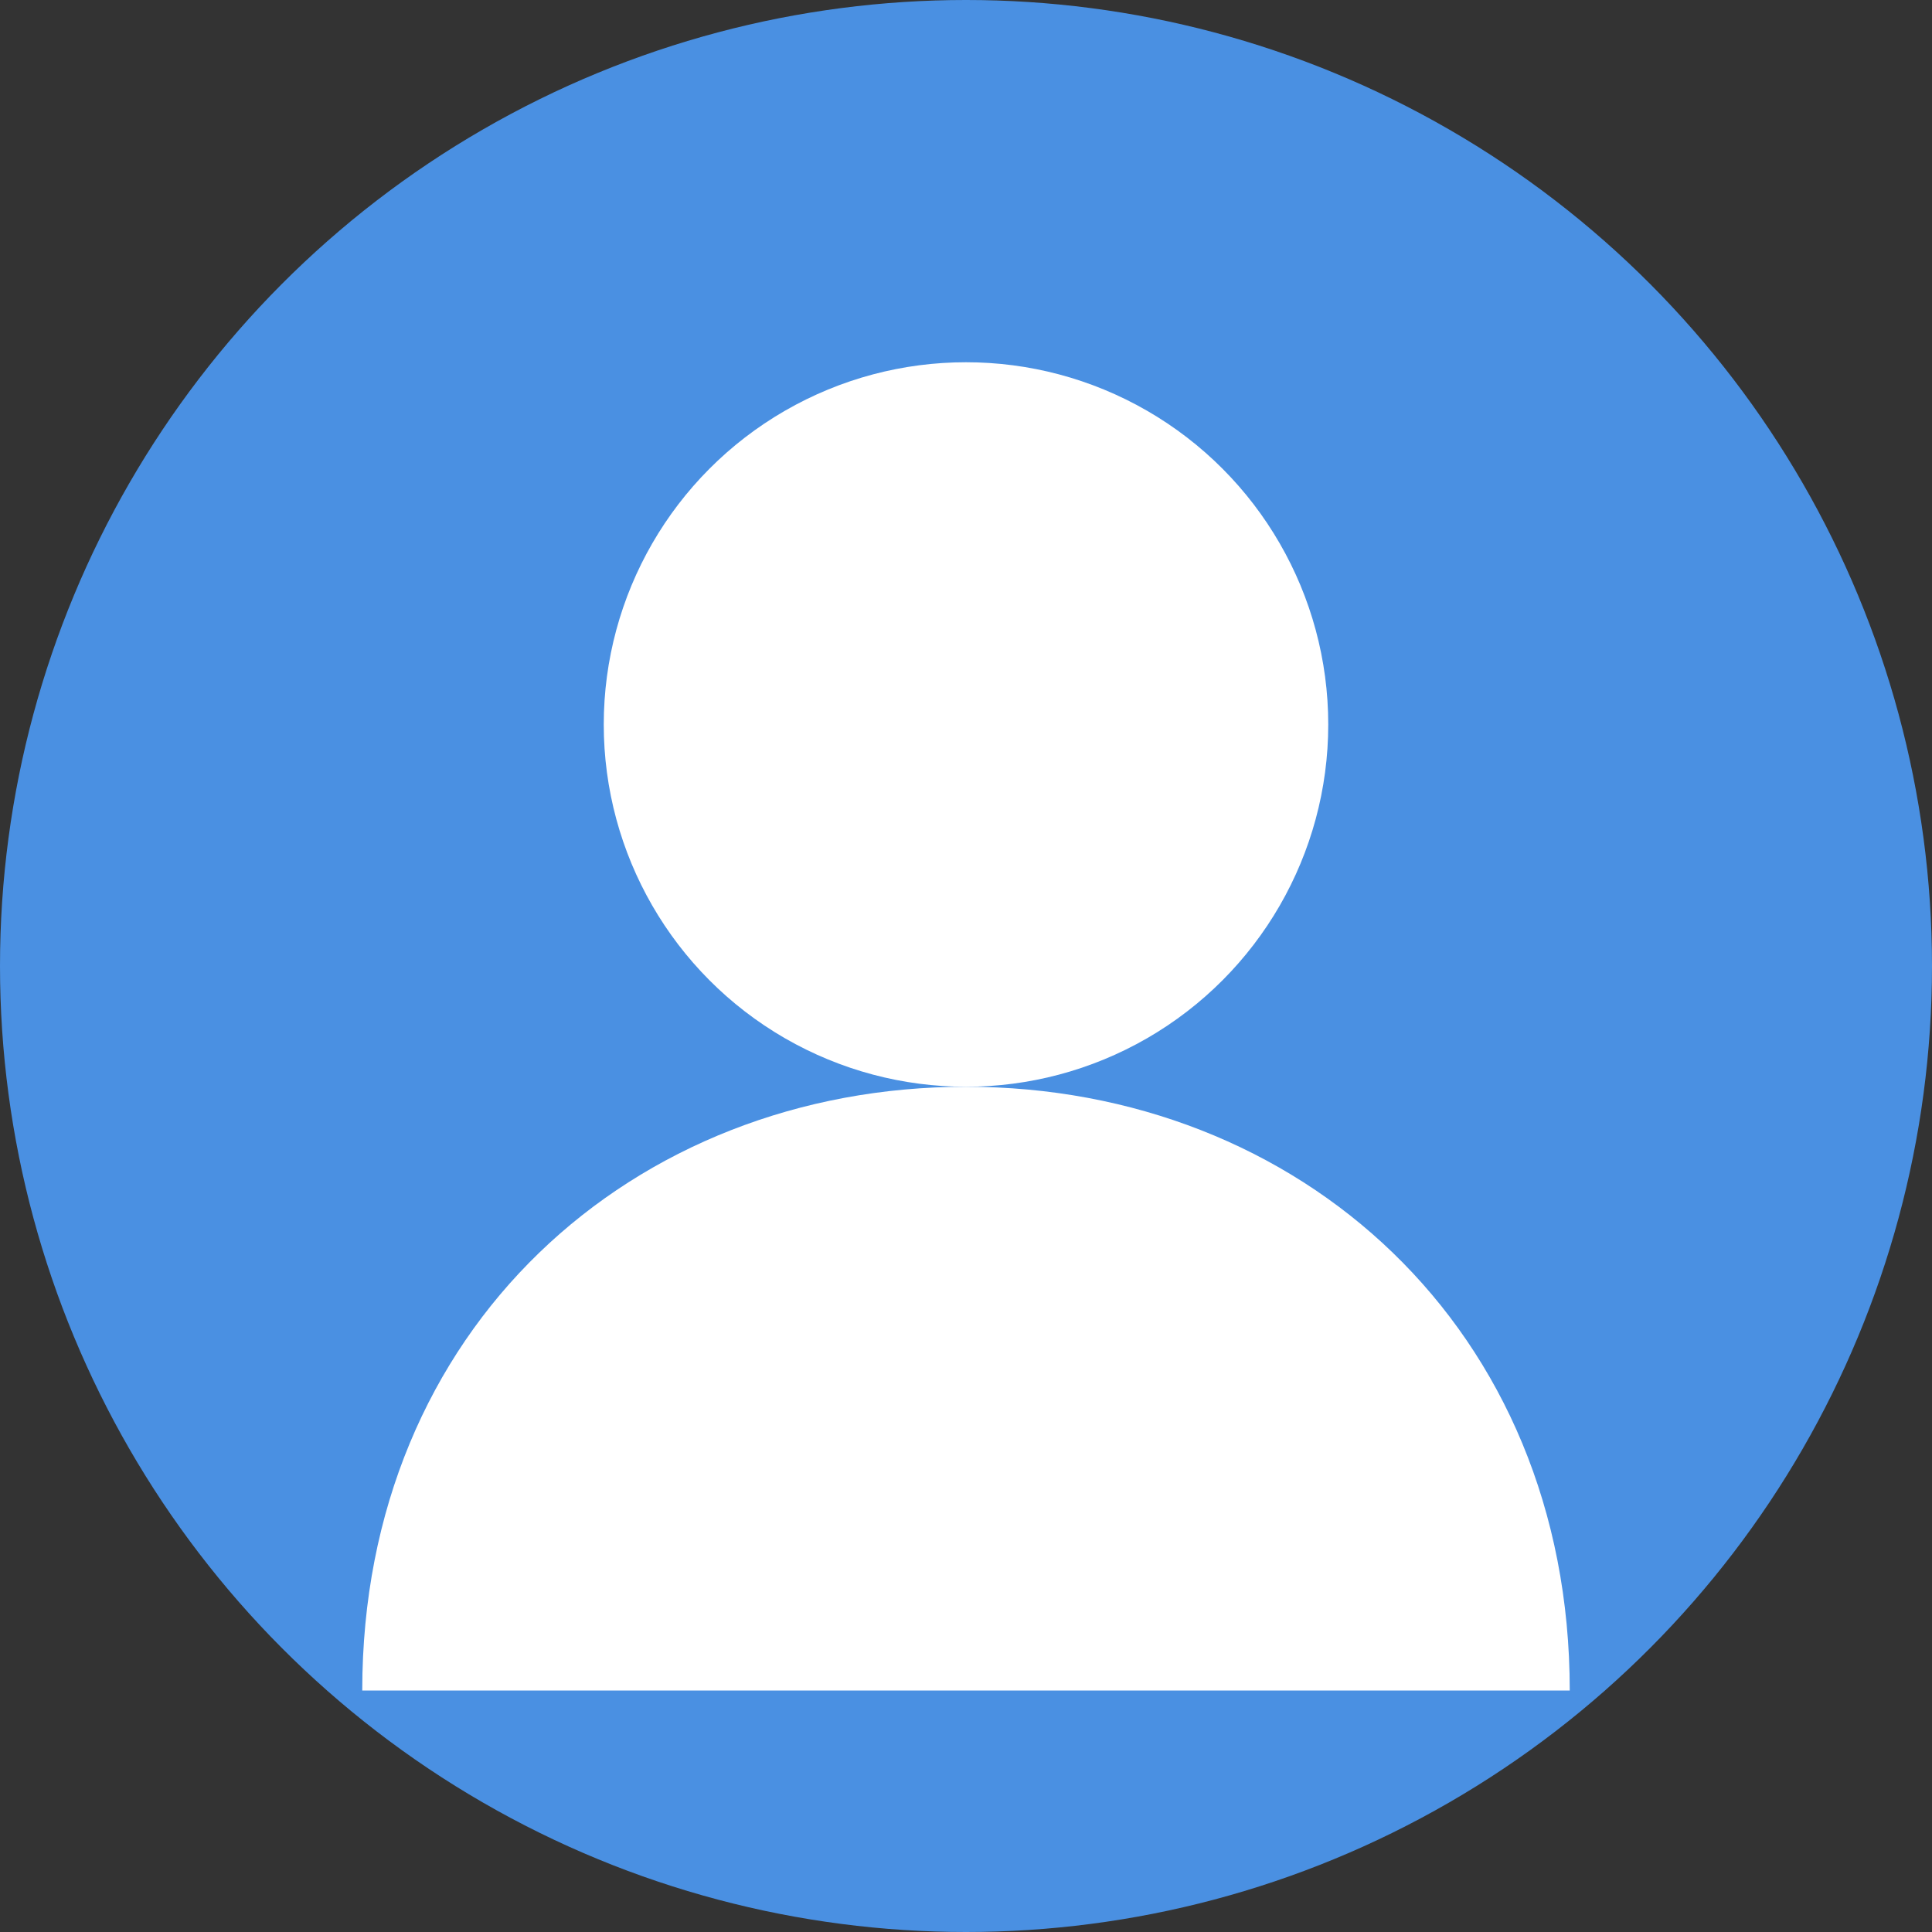
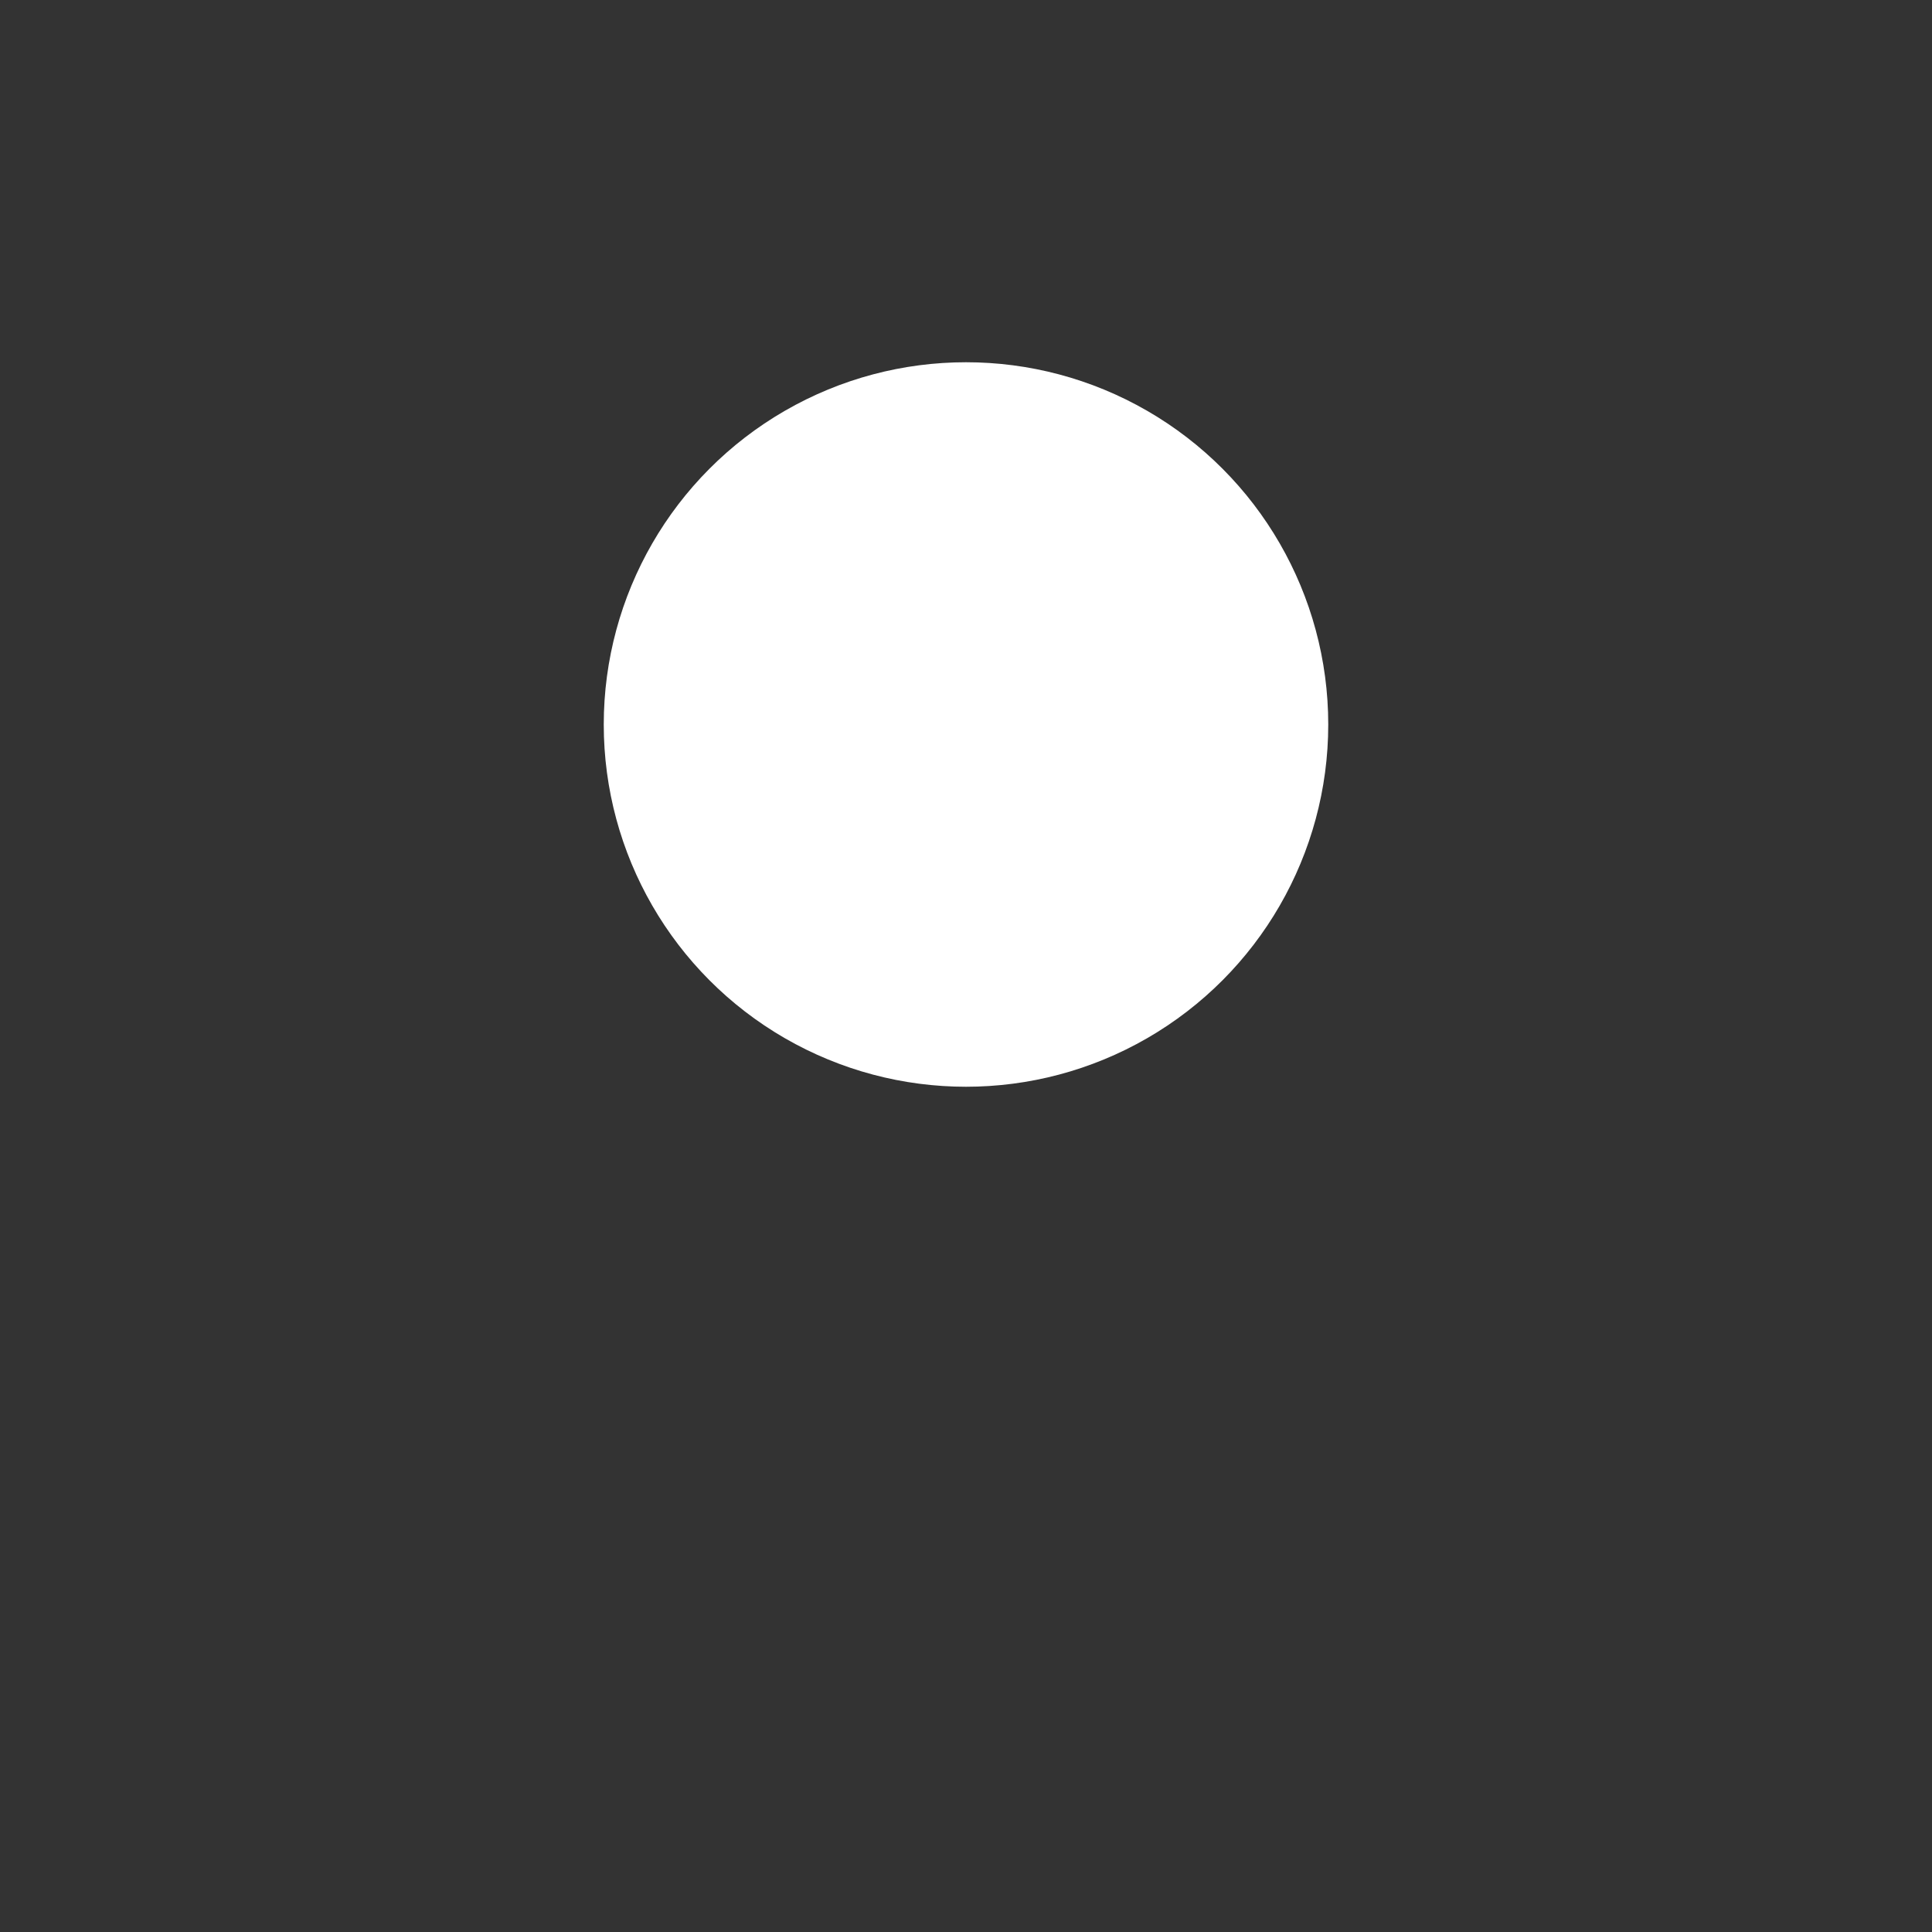
<svg xmlns="http://www.w3.org/2000/svg" width="80" height="80" viewBox="0 0 80 80">
  <rect x="0" y="0" width="80" height="80" fill="#333333" stroke="none" />
-   <circle cx="40" cy="40" r="40" fill="#4a90e2" />
  <circle cx="40" cy="30" r="15" fill="#fff" />
-   <path d="M65 70c0-15-11.2-25-25-25s-25 10-25 25" fill="#fff" />
</svg>